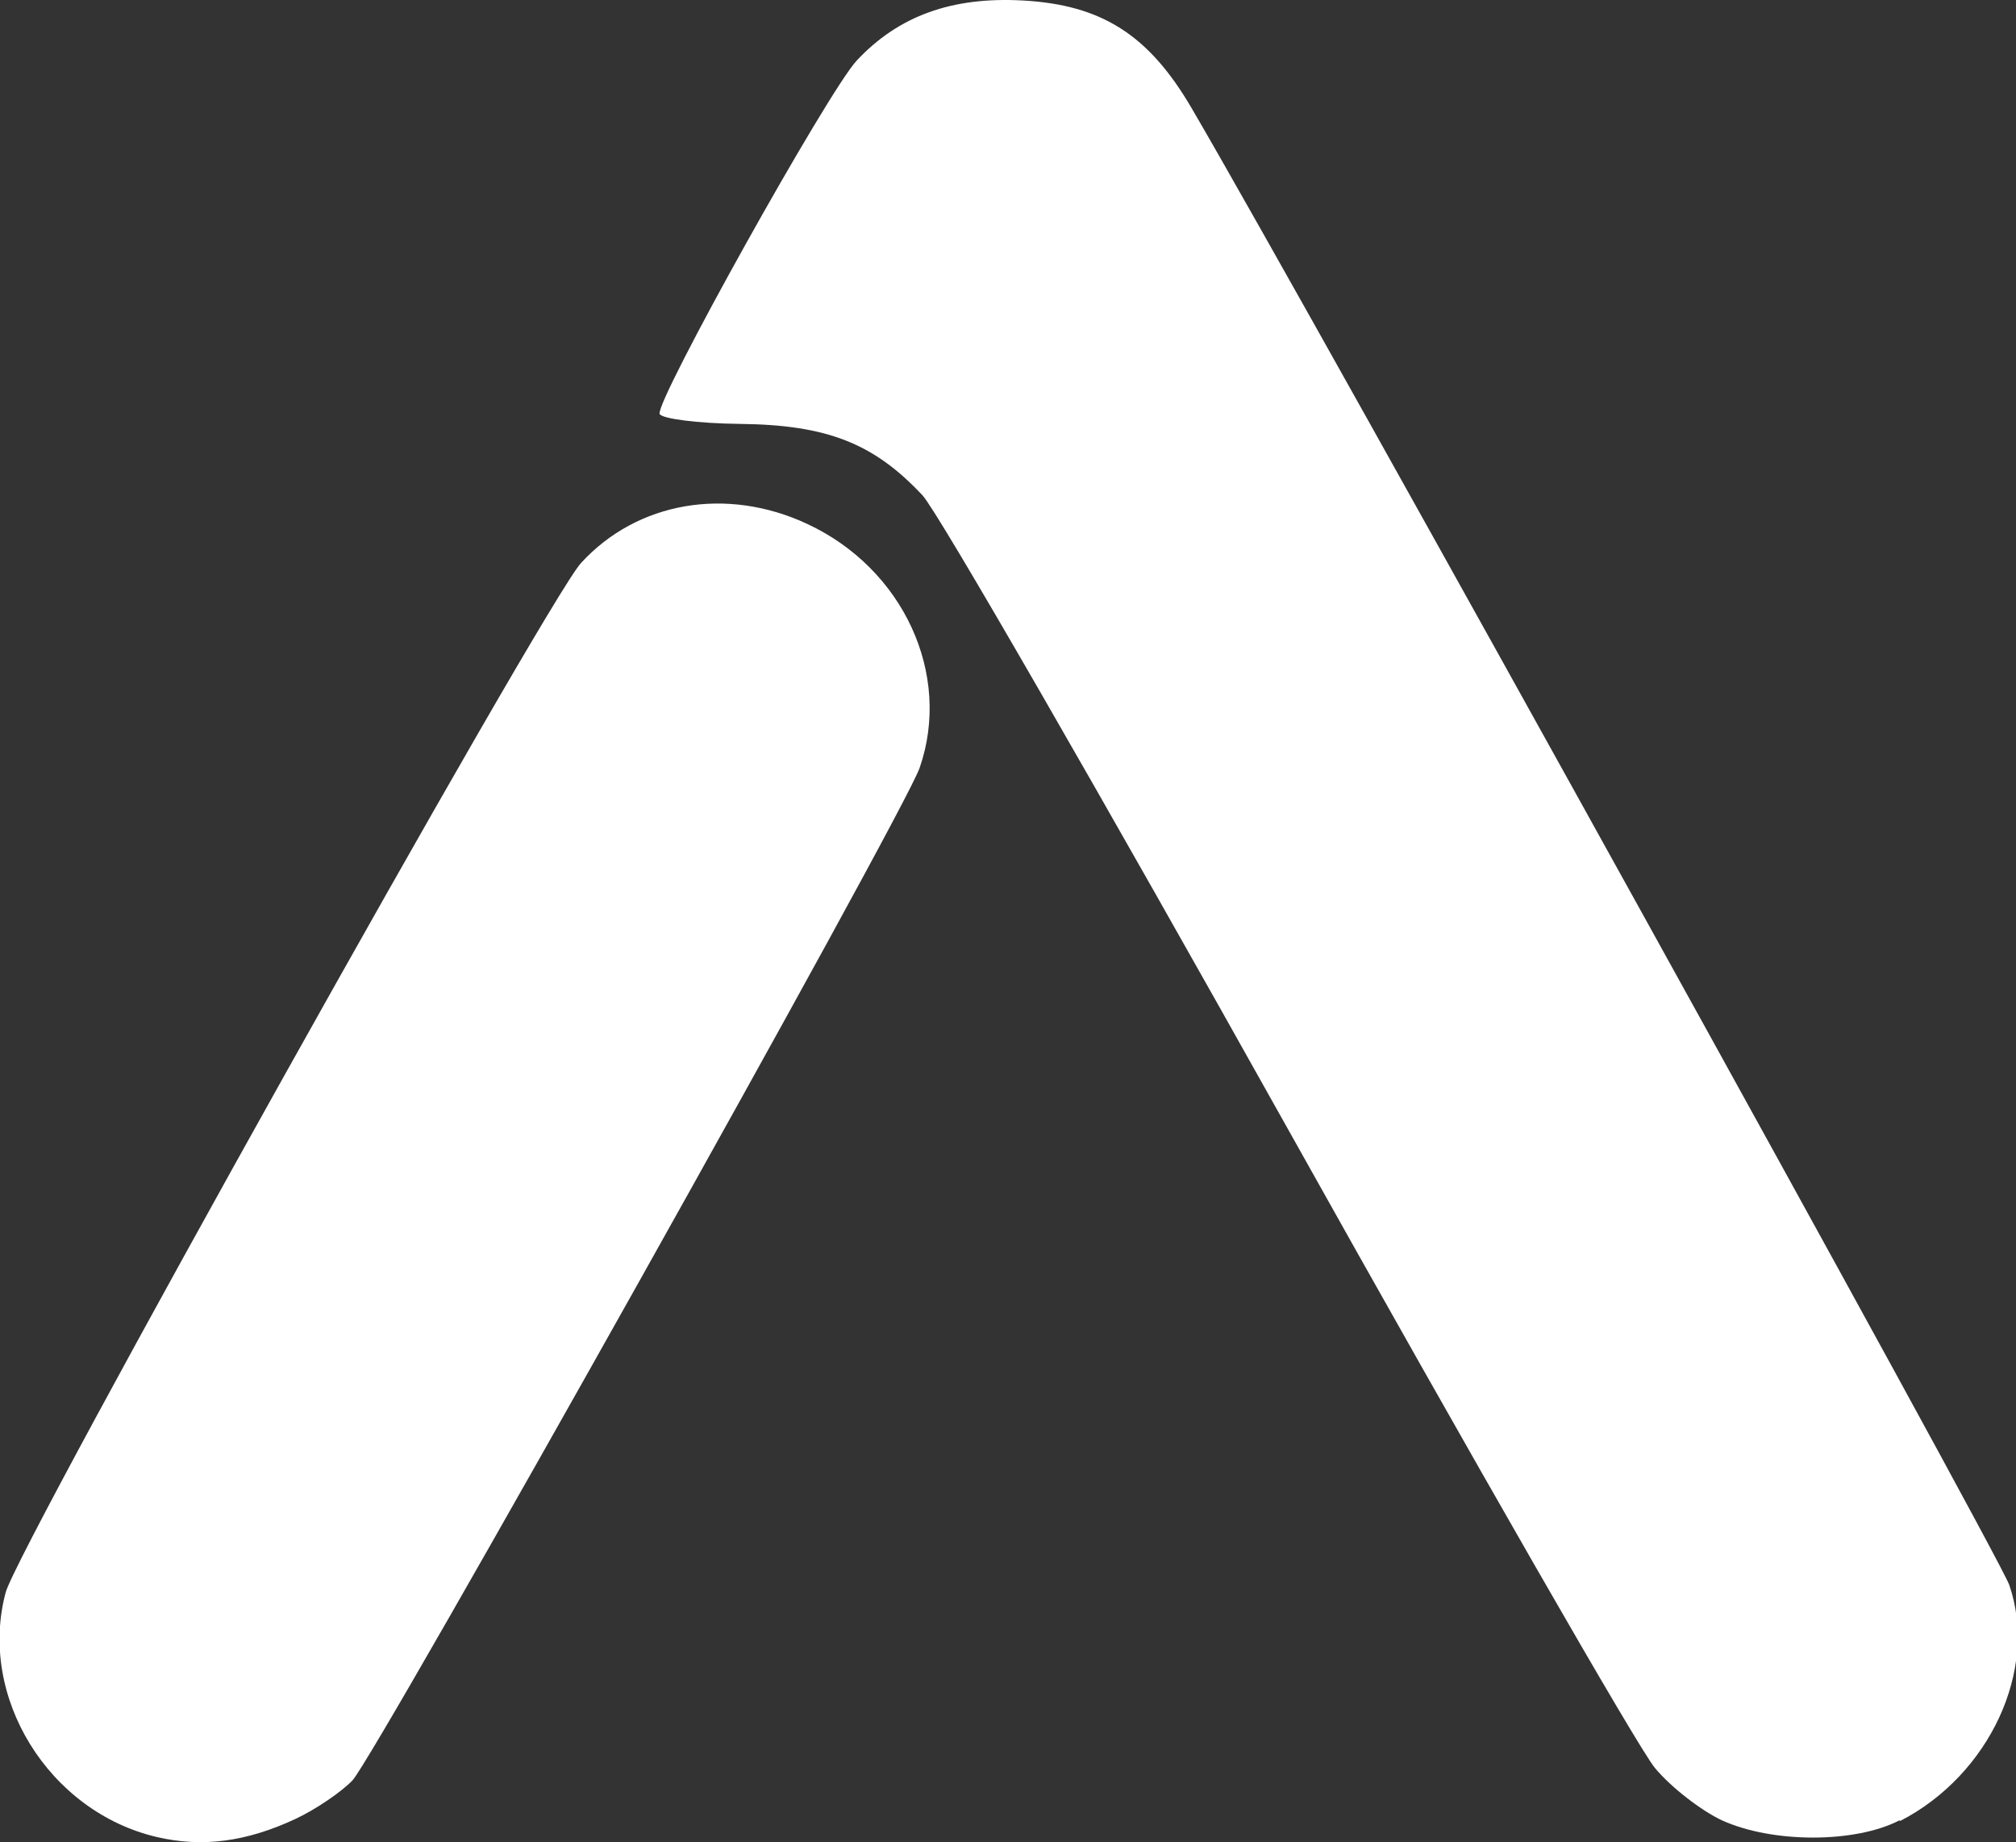
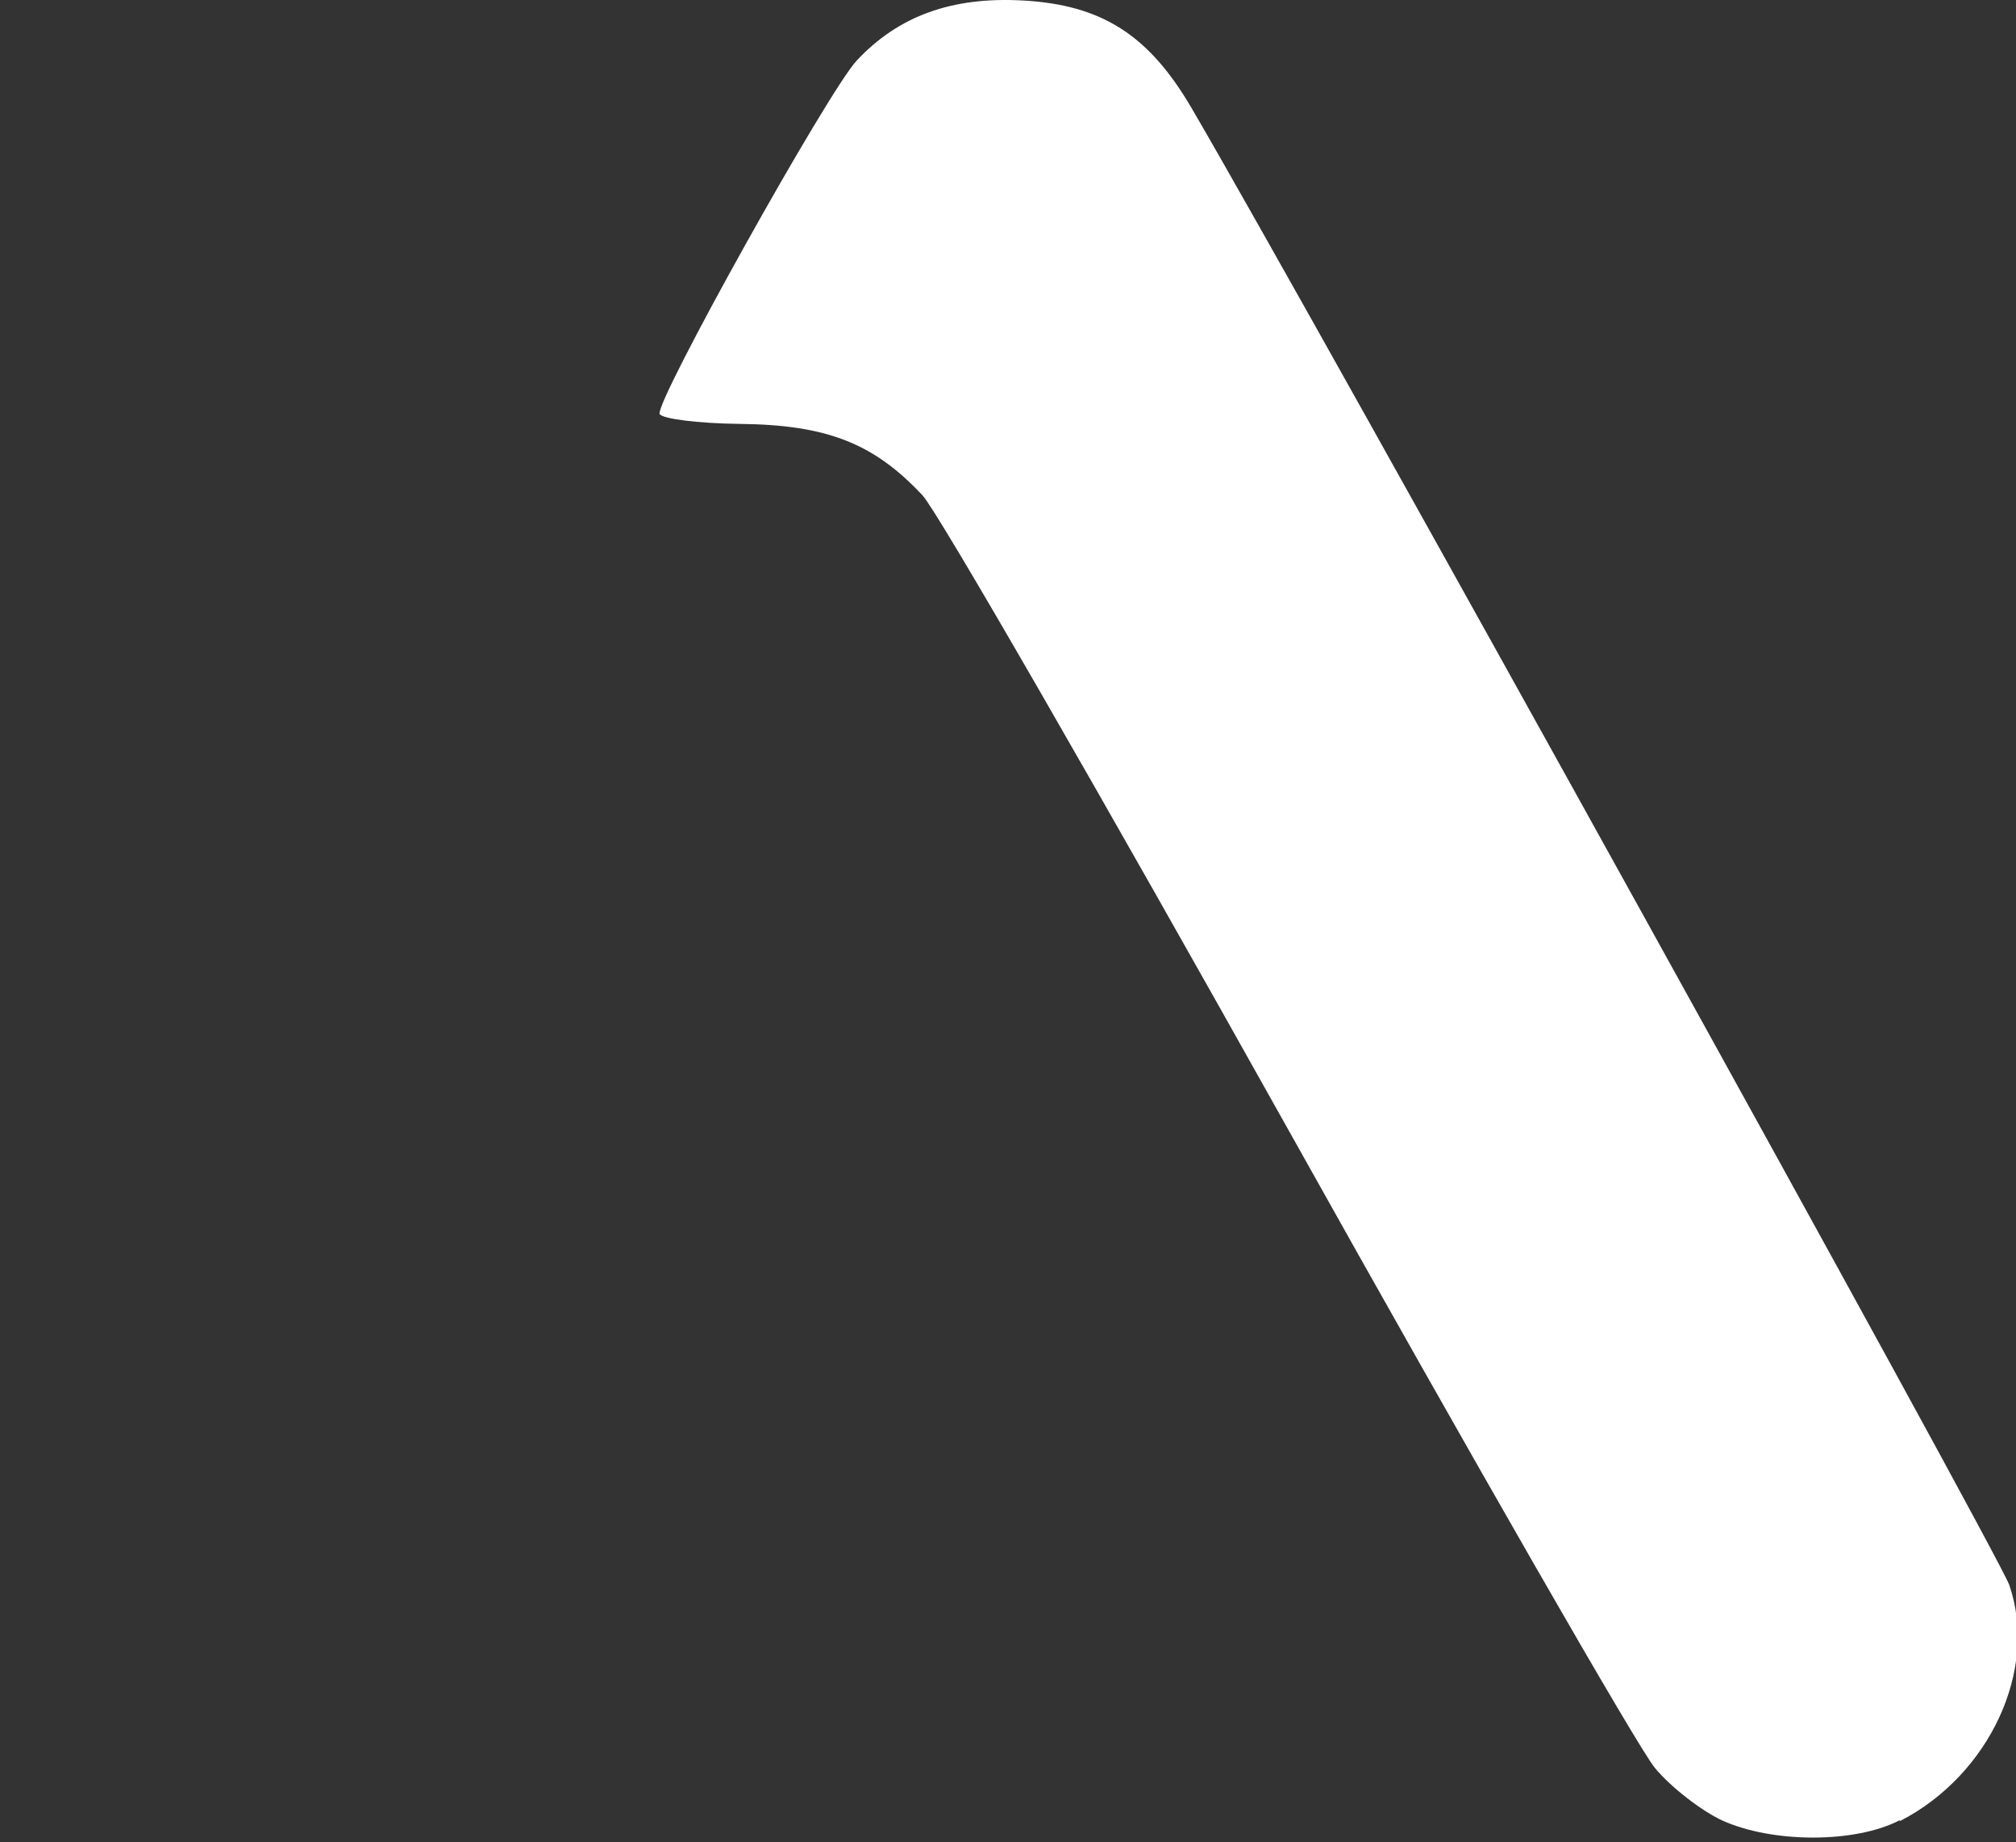
<svg xmlns="http://www.w3.org/2000/svg" width="4.233mm" height="3.868mm" version="1.1" viewBox="0 0 4.233 3.868">
  <rect x="0" y="0" width="4.233" height="3.868" fill="#333333" stroke="none" />
  <g transform="translate(-115.48 61.935)" fill="#fff" stroke-width=".019">
-     <path d="m119.15-58.119c-0.147-0.047-0.184-0.105-0.945-1.465-0.428-0.765-0.752-1.325-0.783-1.351-0.119-0.1-0.237-0.144-0.384-0.144-0.077-7.3e-5 -0.139-0.004-0.139-8e-3 0-0.018 0.337-0.616 0.38-0.675 0.058-0.079 0.217-0.156 0.321-0.156 0.092 2.91e-4 0.212 0.052 0.28 0.121 0.027 0.028 0.442 0.752 0.92 1.61 0.743 1.331 0.872 1.573 0.88 1.653 0.028 0.287-0.251 0.504-0.53 0.415z" />
    <path d="m119.47-58.112c0.188-0.097 0.29-0.318 0.229-0.495-0.022-0.064-1.467-2.674-1.717-3.101-0.09-0.154-0.189-0.217-0.355-0.226-0.148-0.008-0.26 0.032-0.348 0.126-0.06 0.064-0.423 0.715-0.414 0.742 4e-3 0.01 0.079 0.02 0.169 0.021 0.183 0.002 0.281 0.041 0.383 0.15 0.032 0.034 0.377 0.633 0.767 1.33 0.39 0.697 0.737 1.302 0.771 1.342 0.034 0.041 0.098 0.09 0.141 0.11 0.106 0.048 0.279 0.048 0.372-7.3e-5z" />
-     <path d="m115.75-58.139c-0.085-0.039-0.198-0.172-0.213-0.253-0.033-0.178-0.027-0.193 0.577-1.268 0.314-0.56 0.59-1.038 0.613-1.063 0.144-0.158 0.441-0.138 0.576 0.04 0.068 0.089 0.097 0.22 0.071 0.316-0.011 0.042-0.279 0.539-0.594 1.103-0.65 1.163-0.628 1.134-0.854 1.145-0.073 0.004-0.142-0.004-0.177-0.02z" />
-     <path d="m116.1-58.116c0.043-0.02 0.097-0.057 0.12-0.081 0.049-0.052 1.159-2.032 1.191-2.126 0.068-0.196-0.034-0.418-0.236-0.512-0.169-0.079-0.357-0.047-0.475 0.082-0.073 0.079-1.181 2.062-1.208 2.161-0.059 0.219 0.09 0.461 0.318 0.514 0.095 0.022 0.187 0.01 0.29-0.038z" />
  </g>
</svg>